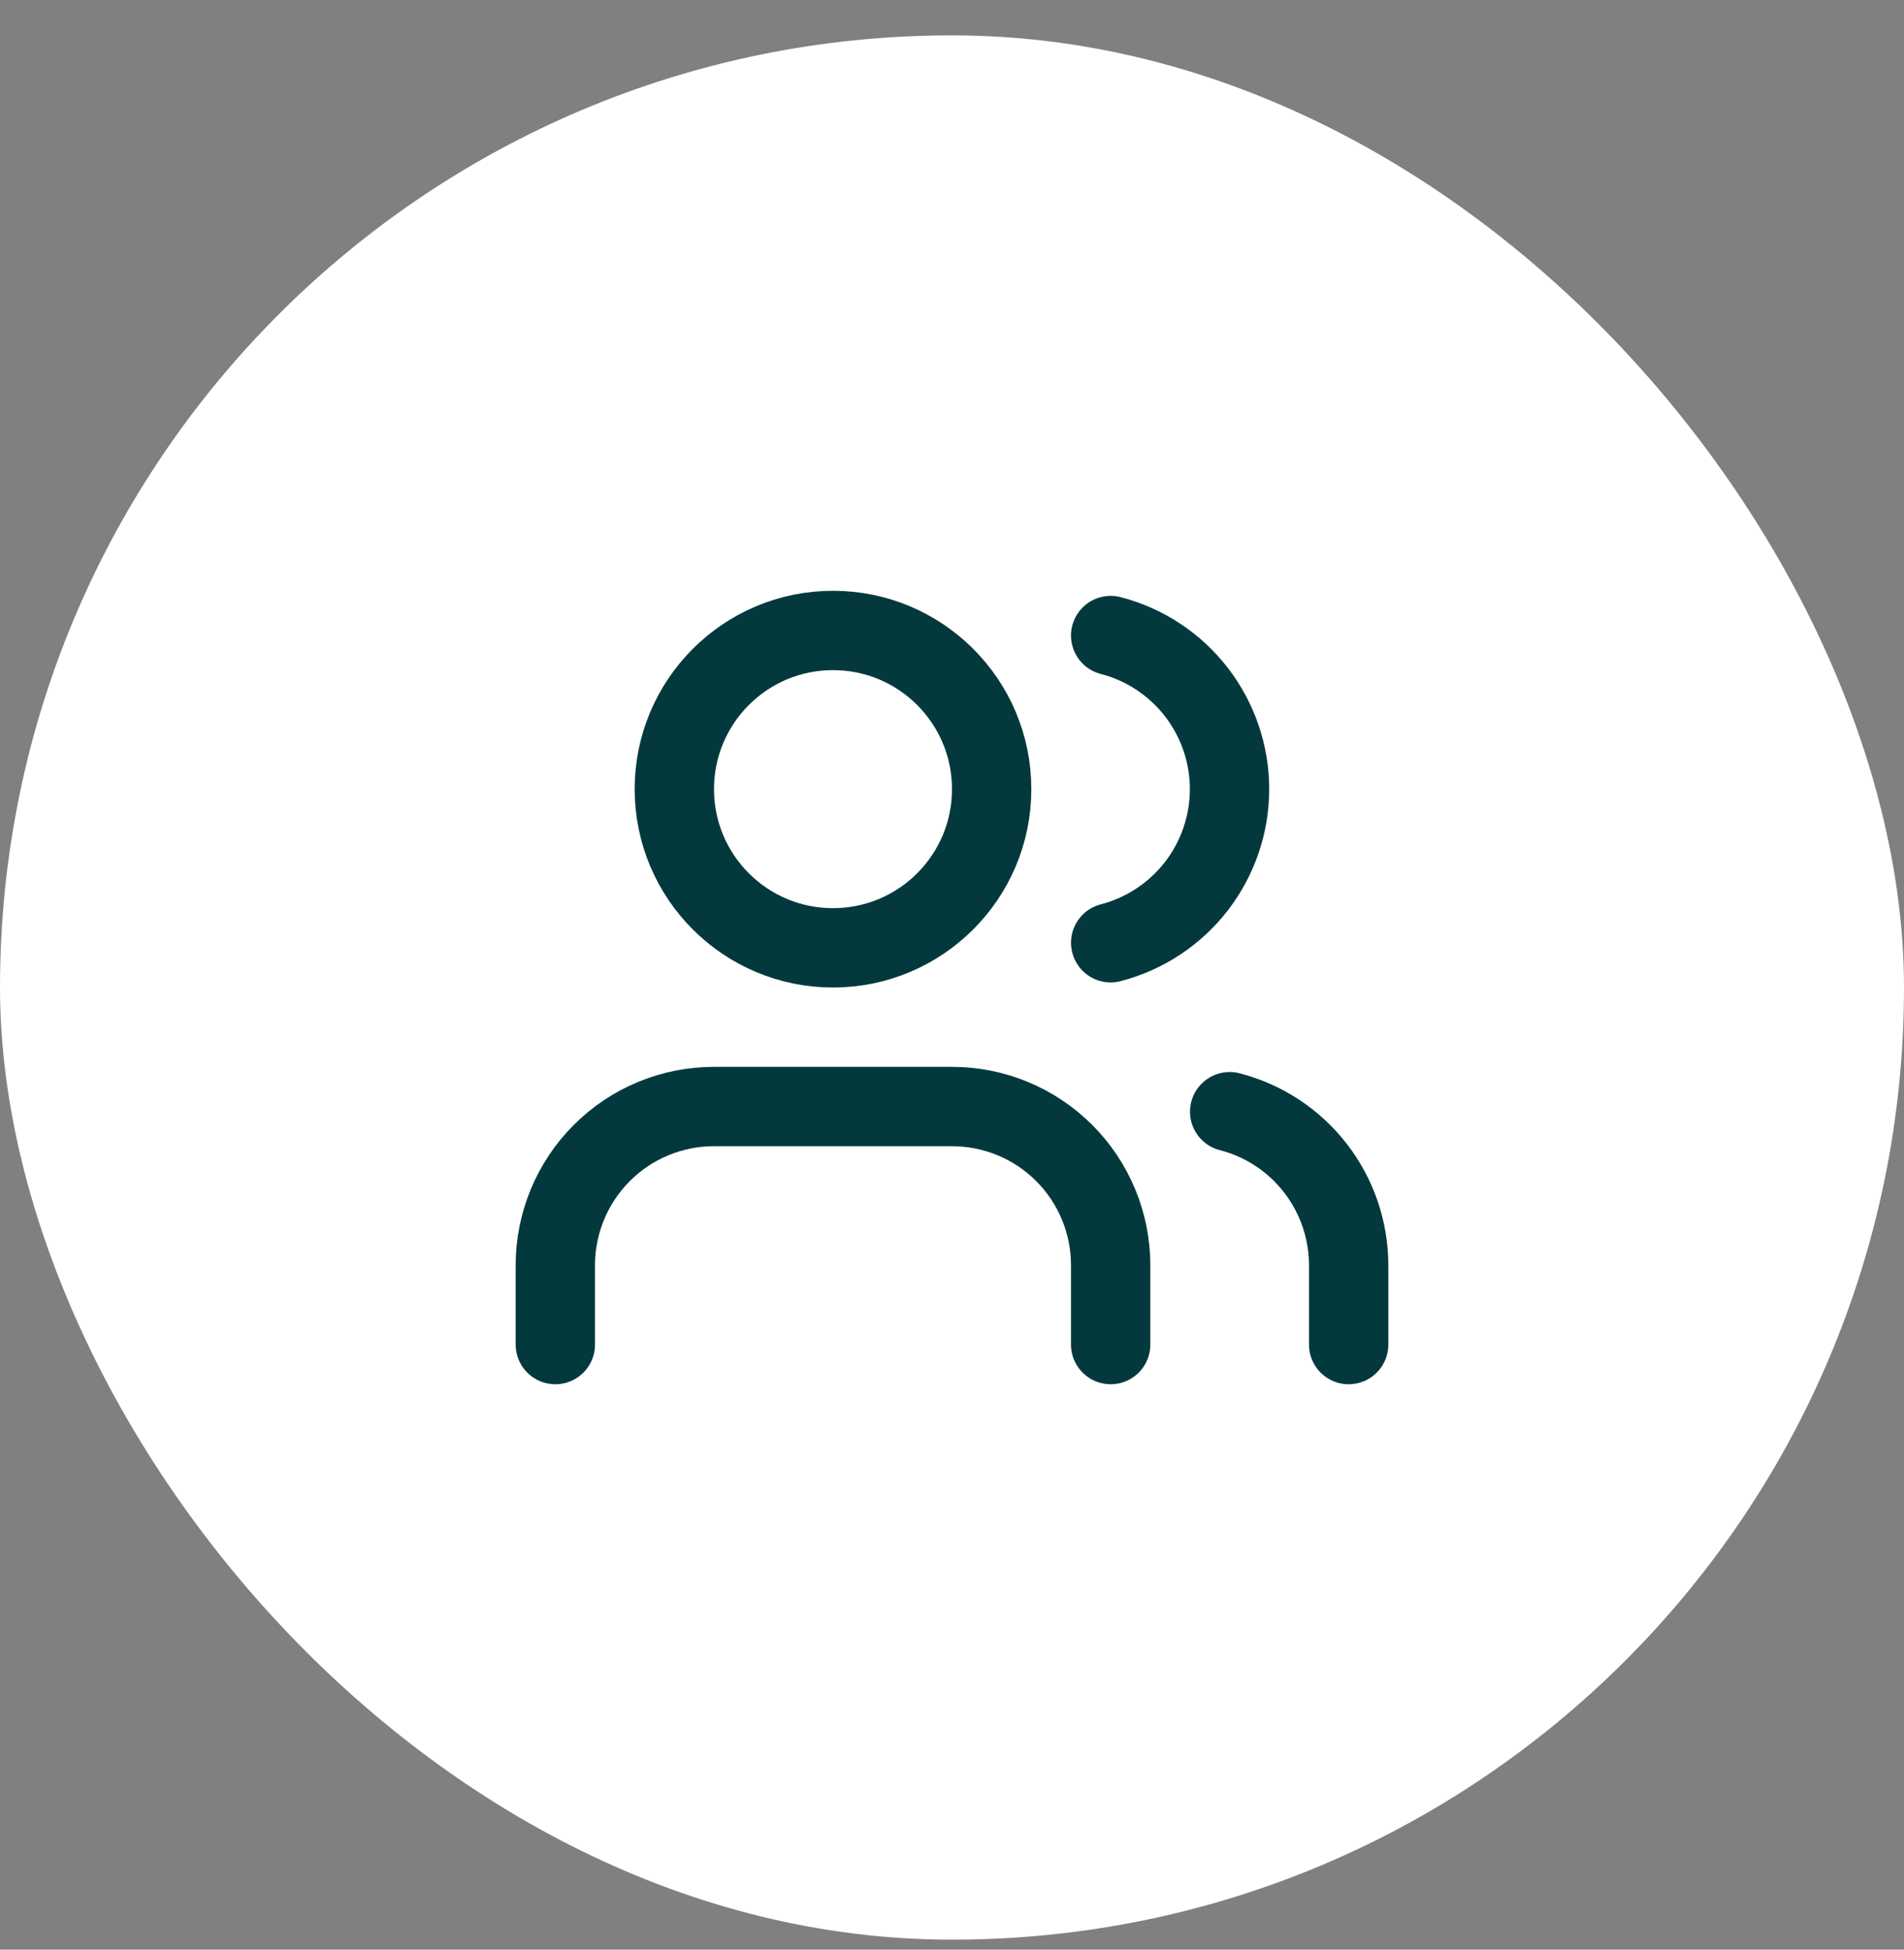
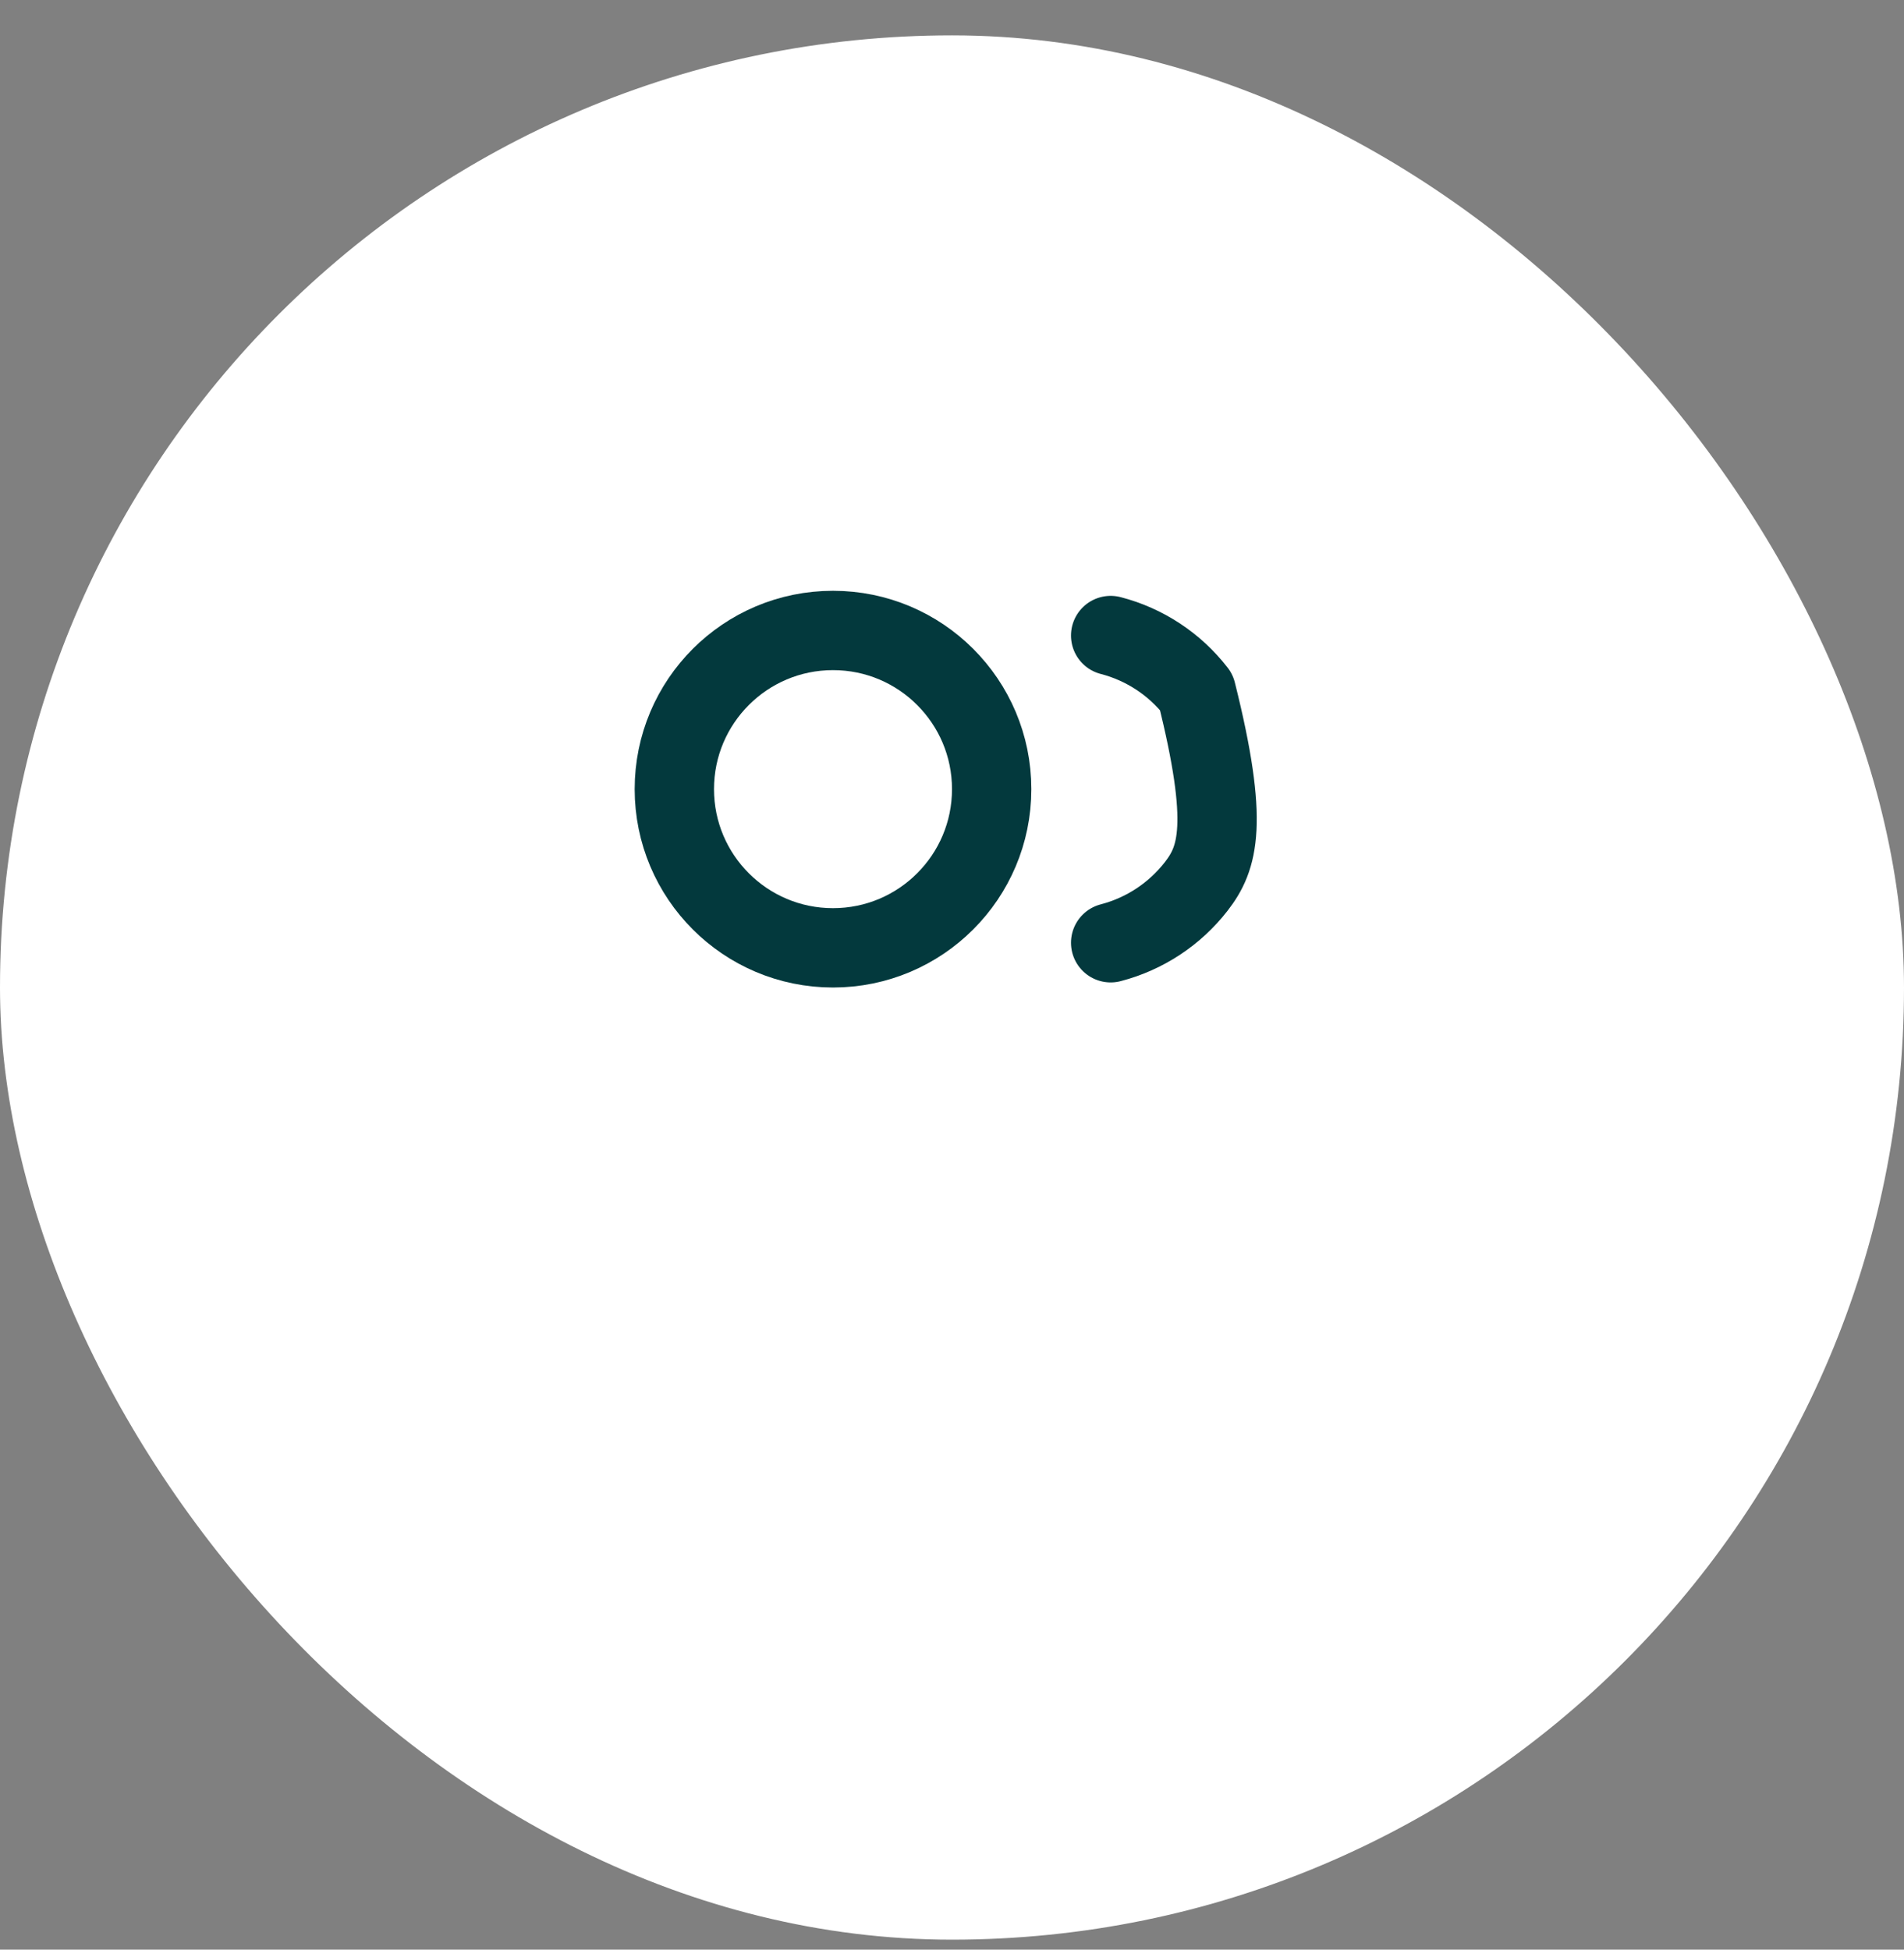
<svg xmlns="http://www.w3.org/2000/svg" width="42" height="43" viewBox="0 0 42 43" fill="none">
  <rect x="0" y="0" width="42" height="43" fill="#808080" stroke="none" />
  <rect y="0.78" width="42" height="42" rx="21" fill="white" />
-   <path d="M24.5 29.655V27.905C24.5 26.977 24.131 26.086 23.475 25.43C22.819 24.773 21.928 24.405 21 24.405H15.75C14.822 24.405 13.931 24.773 13.275 25.43C12.619 26.086 12.25 26.977 12.25 27.905V29.655" stroke="#03393D" stroke-width="1.75" stroke-linecap="round" stroke-linejoin="round" />
-   <path d="M24.5 14.017C25.25 14.211 25.915 14.649 26.39 15.263C26.864 15.876 27.122 16.629 27.122 17.405C27.122 18.18 26.864 18.933 26.39 19.547C25.915 20.16 25.25 20.598 24.5 20.793" stroke="#03393D" stroke-width="1.75" stroke-linecap="round" stroke-linejoin="round" />
-   <path d="M29.75 29.655V27.905C29.749 27.129 29.491 26.376 29.016 25.763C28.541 25.15 27.876 24.712 27.125 24.519" stroke="#03393D" stroke-width="1.75" stroke-linecap="round" stroke-linejoin="round" />
+   <path d="M24.5 14.017C25.25 14.211 25.915 14.649 26.39 15.263C27.122 18.18 26.864 18.933 26.39 19.547C25.915 20.16 25.25 20.598 24.5 20.793" stroke="#03393D" stroke-width="1.75" stroke-linecap="round" stroke-linejoin="round" />
  <path d="M18.375 20.905C20.308 20.905 21.875 19.338 21.875 17.405C21.875 15.472 20.308 13.905 18.375 13.905C16.442 13.905 14.875 15.472 14.875 17.405C14.875 19.338 16.442 20.905 18.375 20.905Z" stroke="#03393D" stroke-width="1.75" stroke-linecap="round" stroke-linejoin="round" />
</svg>